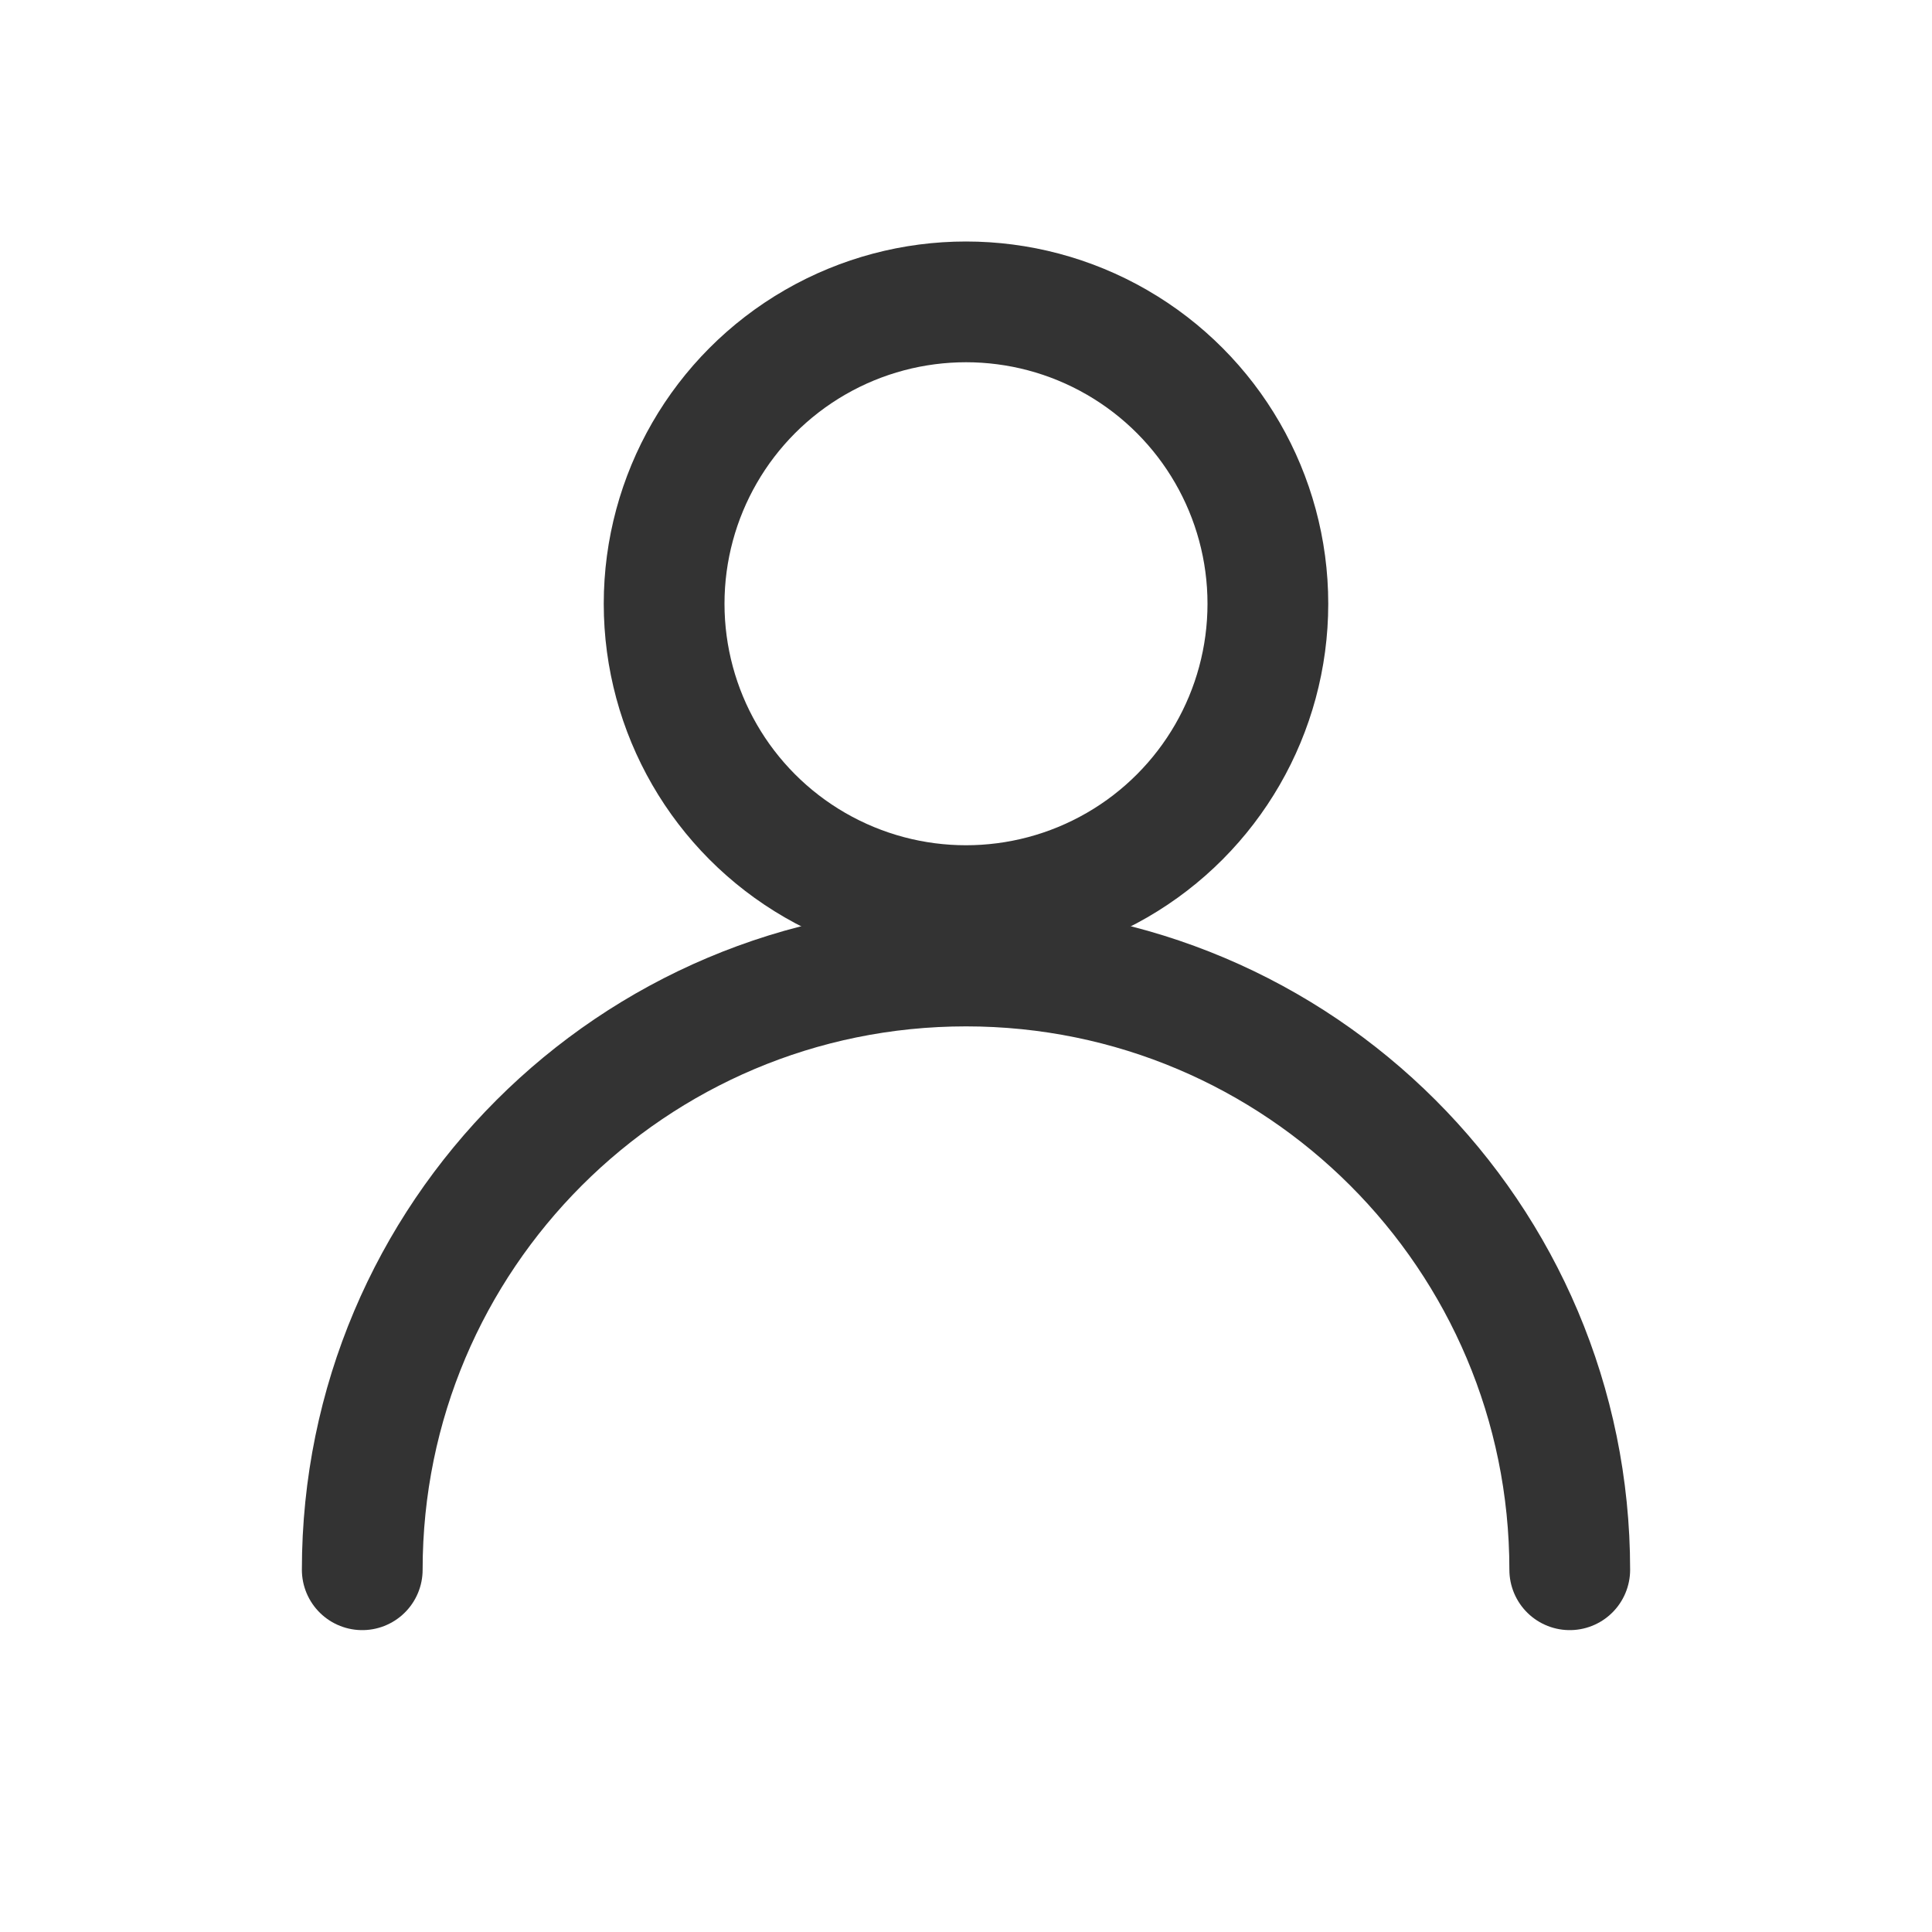
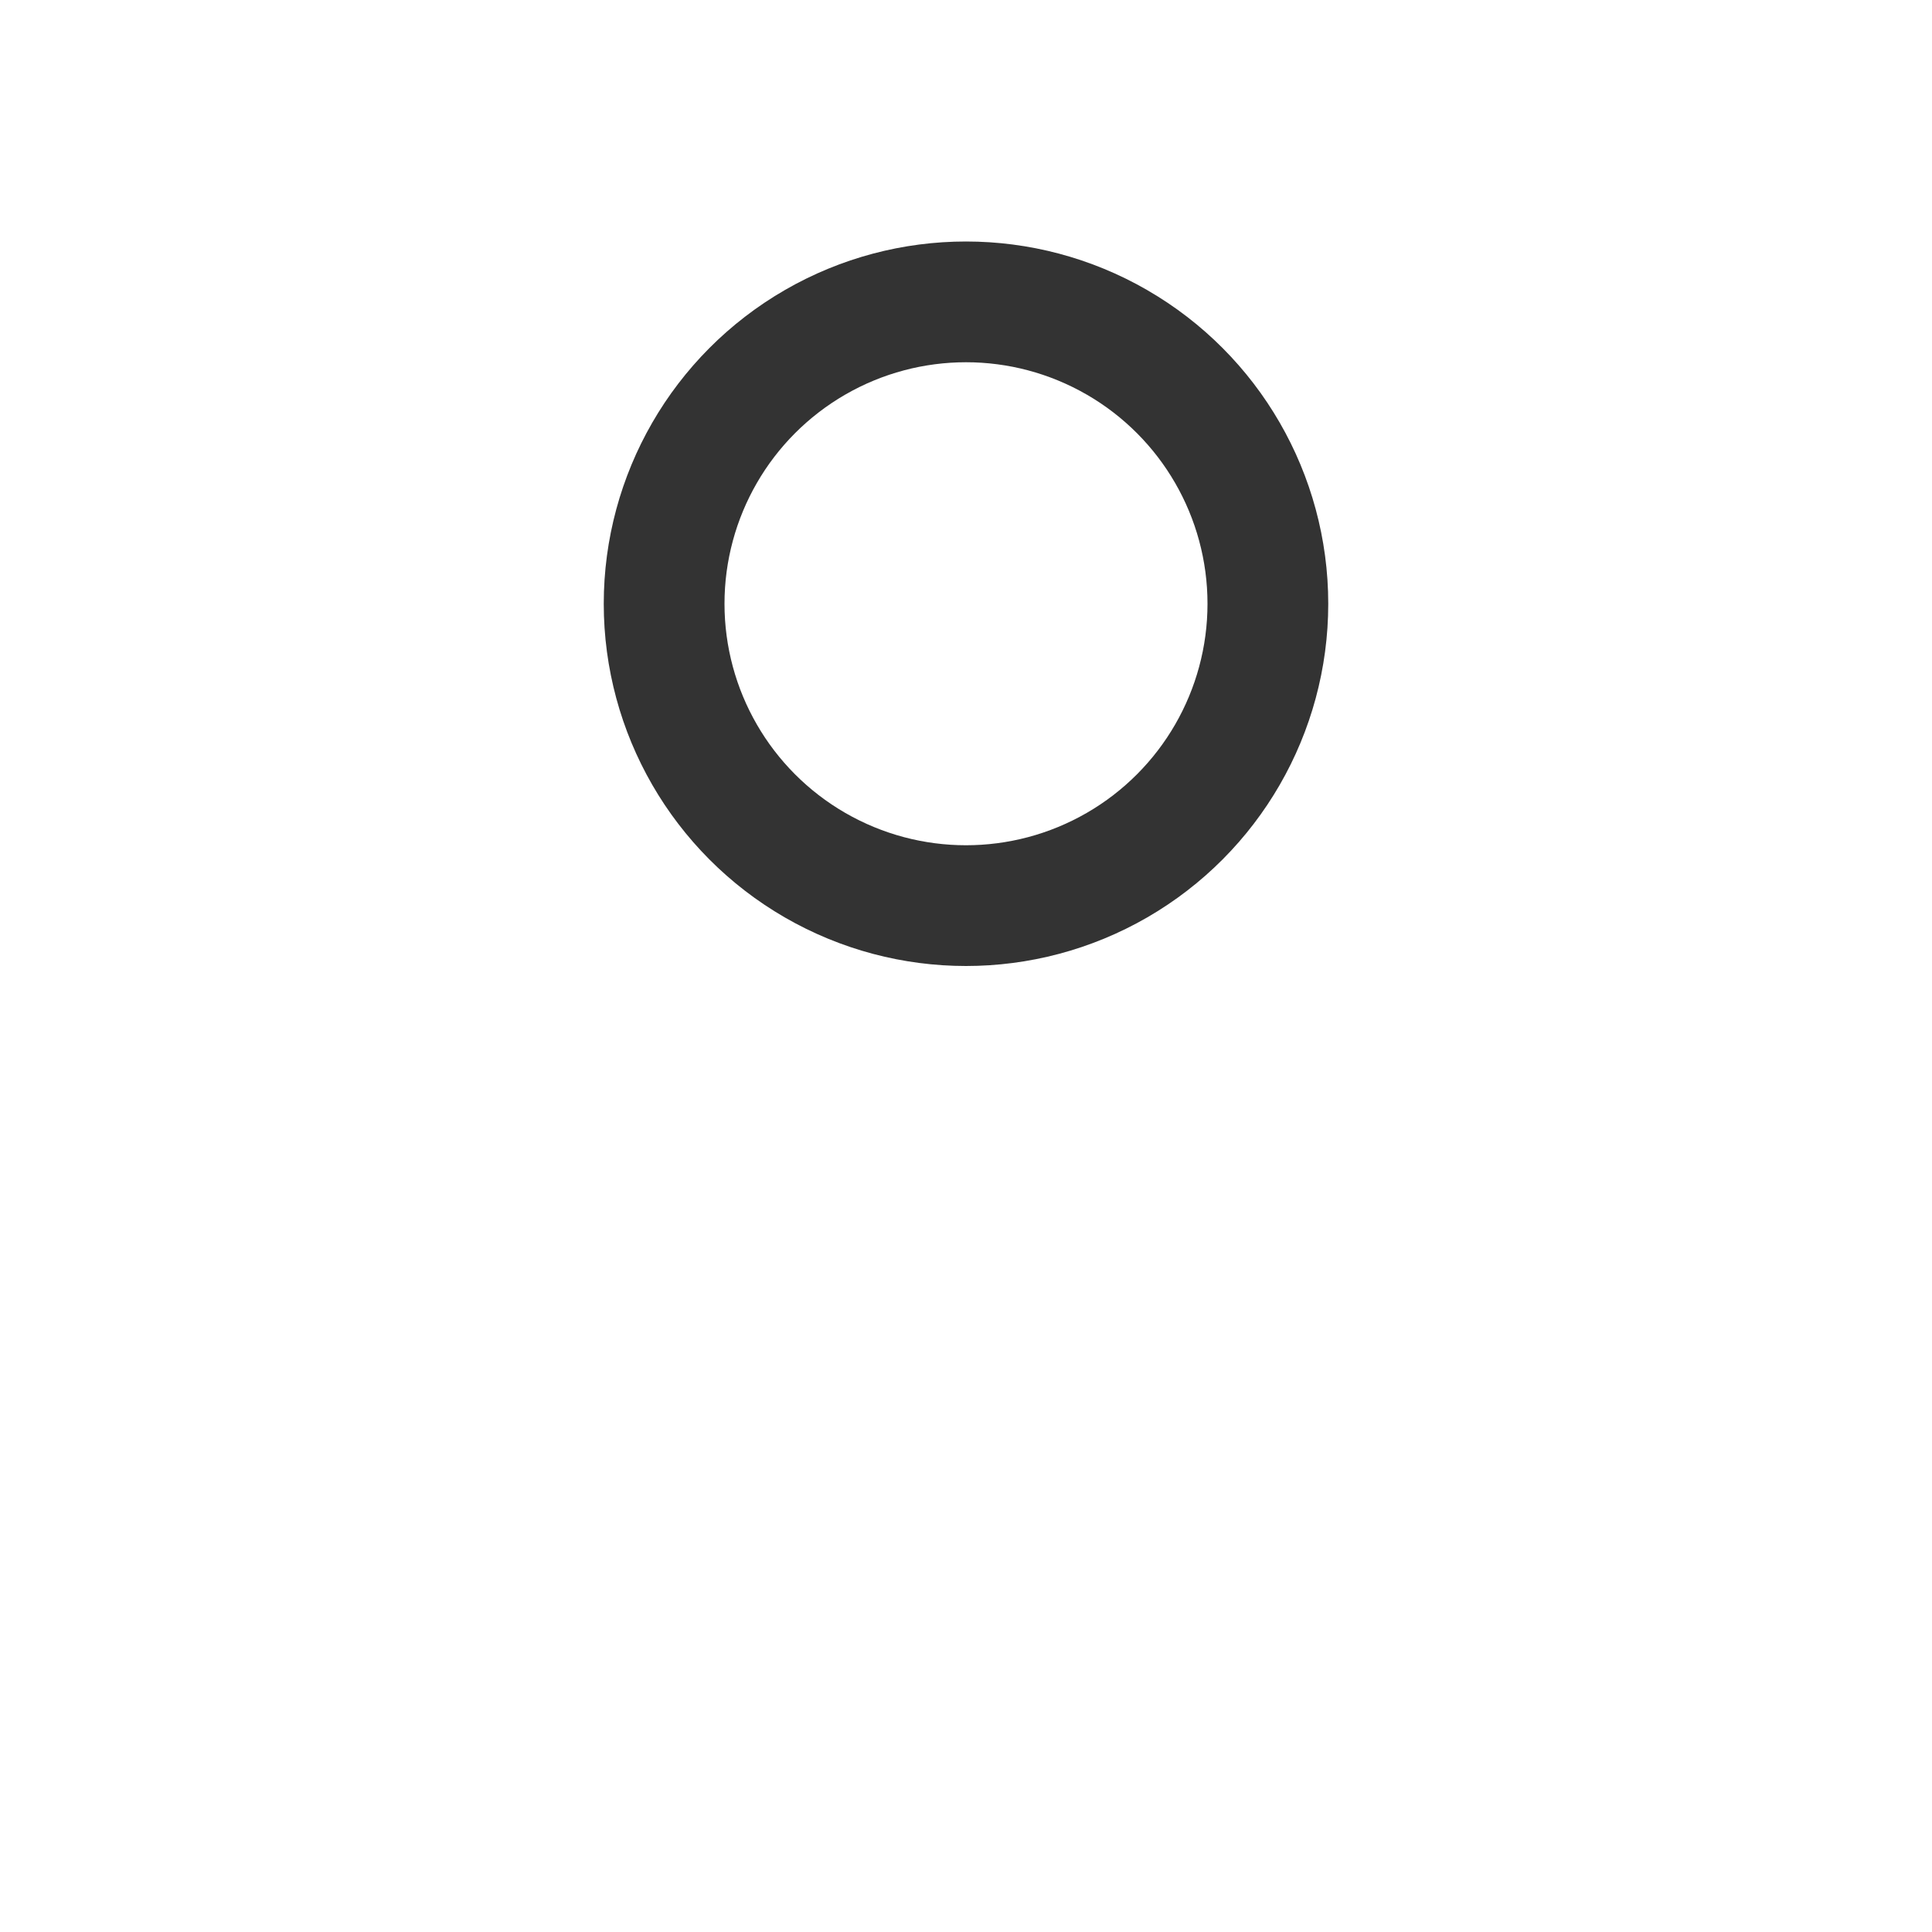
<svg xmlns="http://www.w3.org/2000/svg" width="24" height="24" viewBox="0 0 24 24" fill="none">
  <circle cx="12" cy="7.5" r="3.75" stroke="#333333" stroke-width="1.5" />
-   <path d="M4.5 19.5C4.5 15.358 7.858 12 12 12C16.142 12 19.5 15.358 19.5 19.5" stroke="#333333" stroke-width="1.5" stroke-linecap="round" />
</svg>